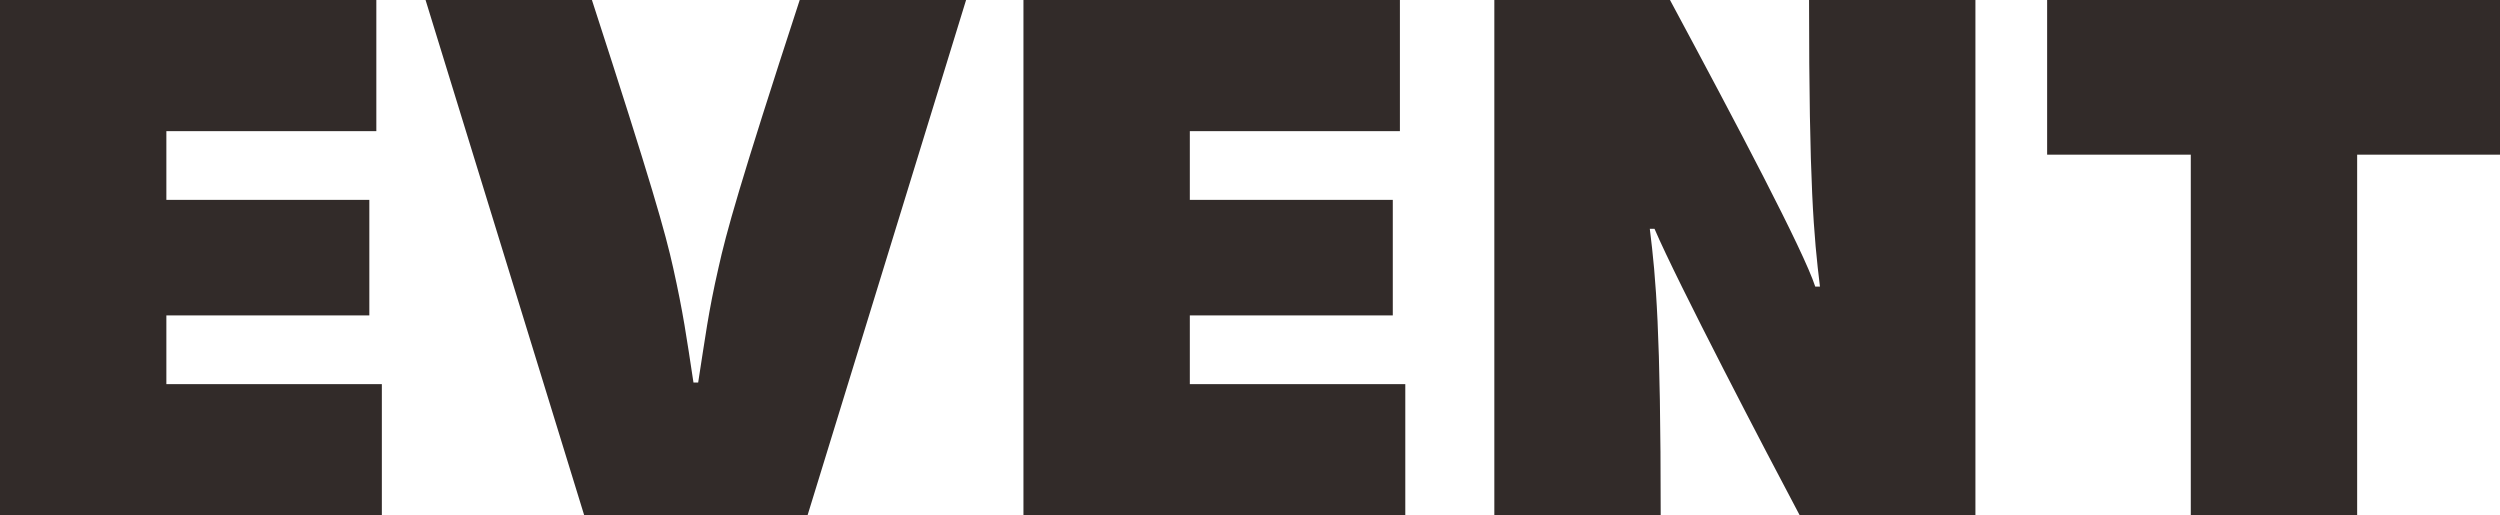
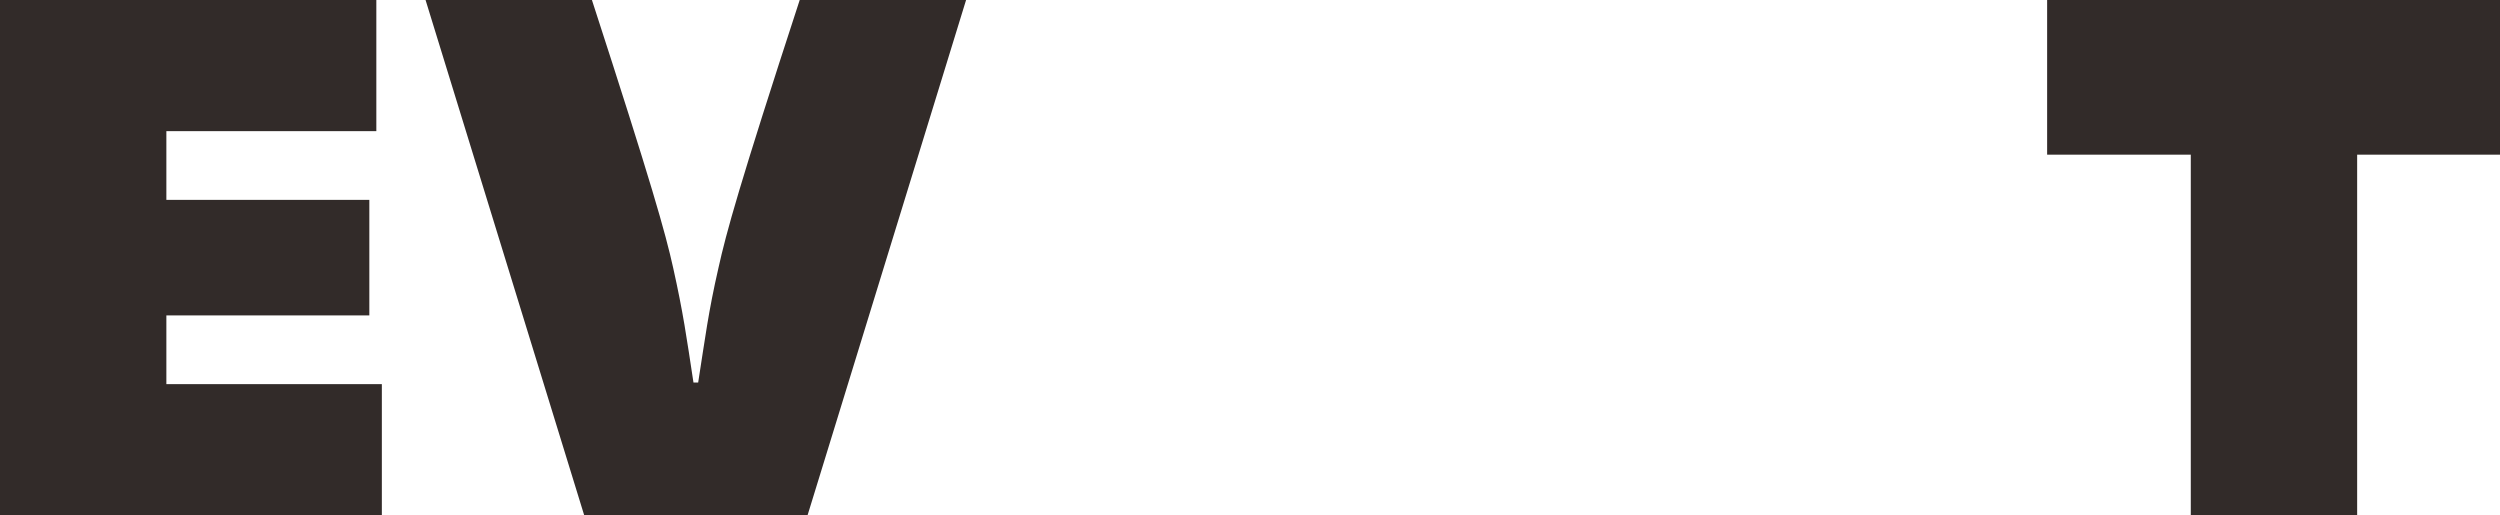
<svg xmlns="http://www.w3.org/2000/svg" id="_レイヤー_1" viewBox="0 0 217.89 44.92">
  <defs>
    <style>.cls-1{fill:#322b29;}</style>
  </defs>
  <path class="cls-1" d="m0,0h32.8v11.43H14.5v5.99h17.69v10.07H14.5v5.99h18.78v11.43H0V0Z" />
  <path class="cls-1" d="m37.09,0h14.5c5.24,16.13,6.4,20.28,7.08,23.34.88,3.95,1.16,5.99,1.77,10h.41c.61-3.88.88-6.12,1.77-10,.68-3.06,1.77-7.08,7.08-23.34h14.5l-13.82,44.92h-19.46L37.09,0Z" />
-   <path class="cls-1" d="m89.21,0h32.8v11.43h-18.31v5.99h17.69v10.07h-17.69v5.99h18.78v11.43h-33.28V0Z" />
-   <path class="cls-1" d="m130.24,0h15.31c5.85,10.89,11.64,21.85,12.66,24.98h.41c-.54-4.42-.95-8.85-.95-24.98h14.5v44.92h-15.31c-2.86-5.38-10.68-20.35-12.66-24.98h-.41c.54,4.36.95,8.85.95,24.98h-14.5V0Z" />
  <path class="cls-1" d="m190.94,13.48h-12.52V0h39.47v13.48h-12.45v31.44h-14.5V13.48Z" />
</svg>